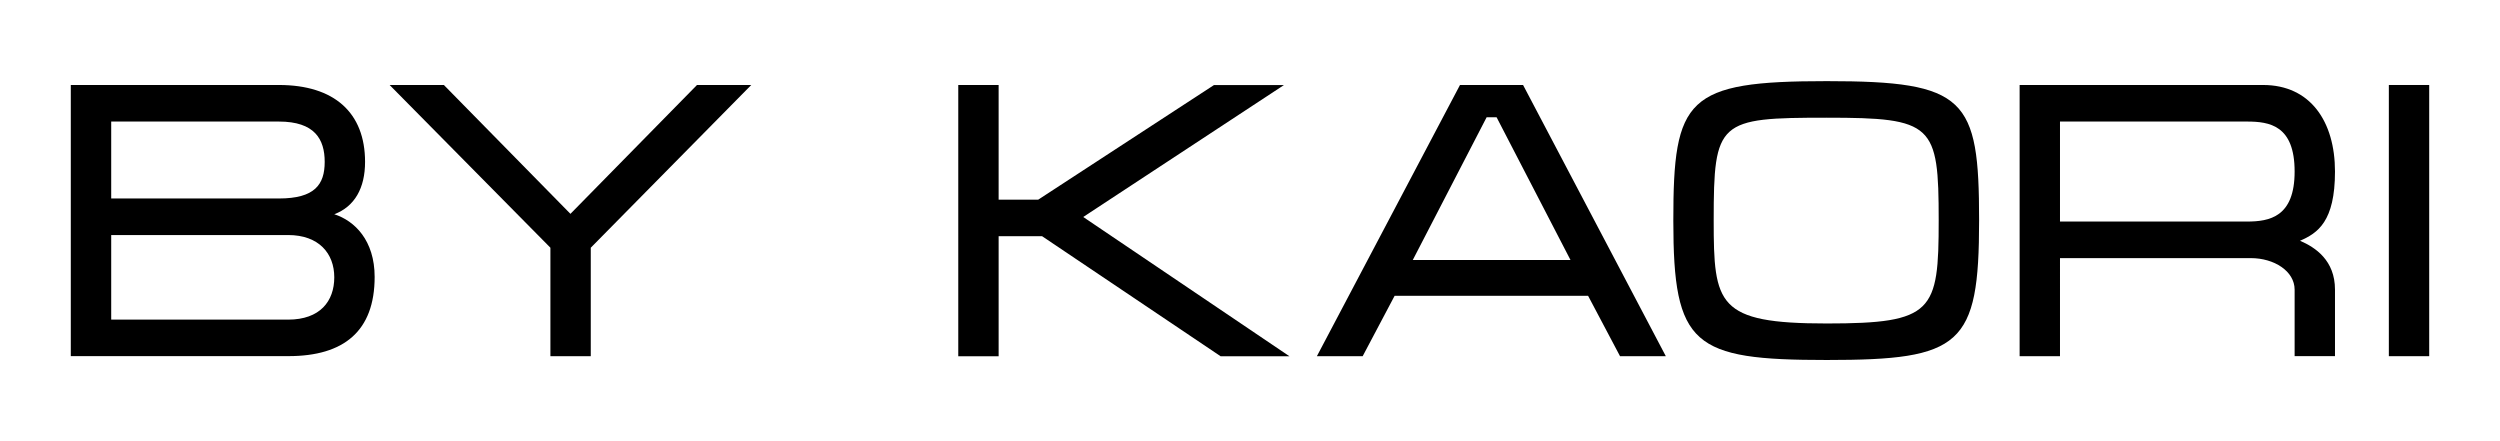
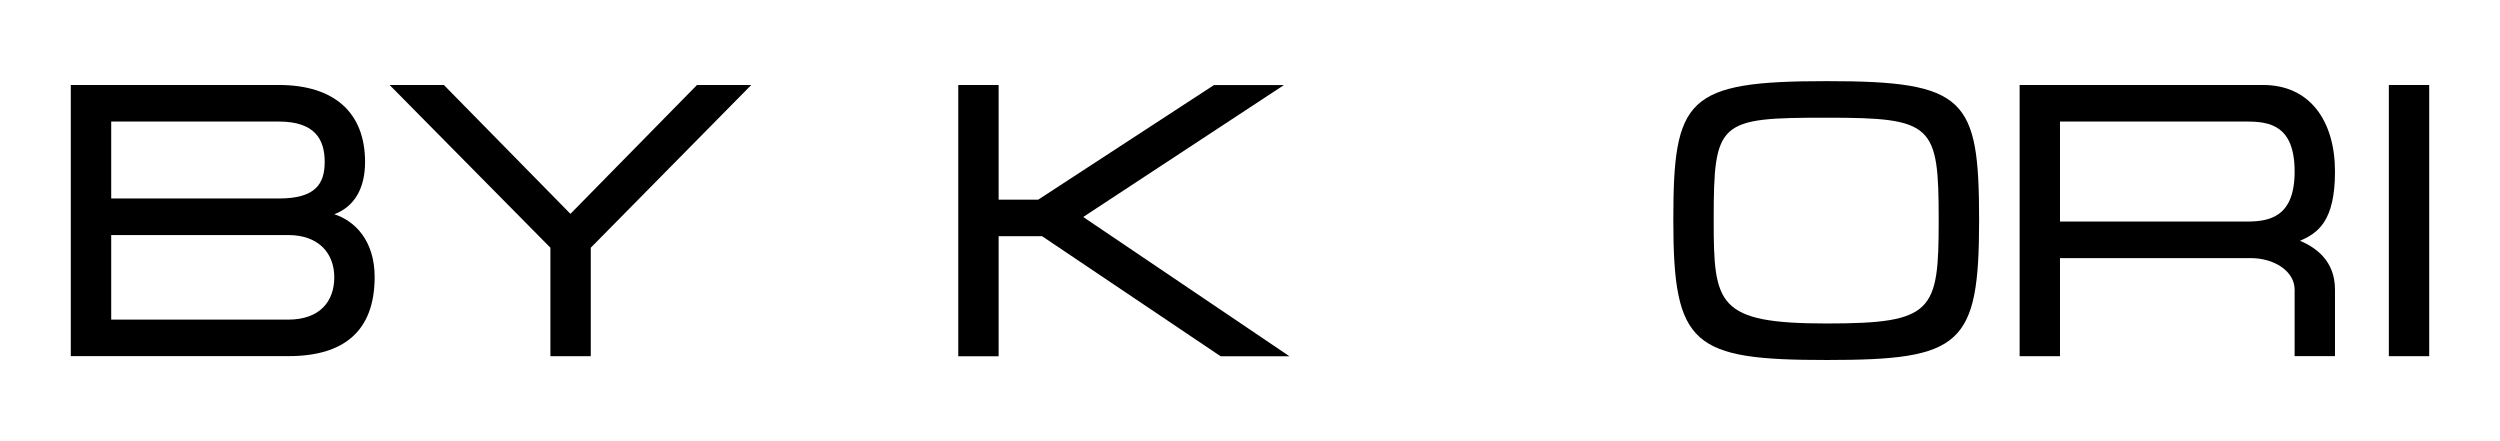
<svg xmlns="http://www.w3.org/2000/svg" id="Слой_1" x="0px" y="0px" viewBox="0 0 493 87" style="enable-background:new 0 0 493 87;" xml:space="preserve">
  <g>
    <path d="M13.96,16.76H55c10.92,0,16.99,5.46,16.99,15.17c0,5.16-2.05,8.8-6.07,10.32c4.02,1.29,7.96,5.16,7.96,12.36 c0,10.69-6.07,15.62-16.99,15.62H13.96V16.76z M21.93,39.14H55c7.05,0,9.03-2.73,9.03-7.21c0-4.48-1.97-7.96-9.03-7.96H21.93V39.14 z M21.93,63.03h34.89c6.3,0,9.1-3.64,9.1-8.34c0-4.7-3.03-8.34-9.1-8.34H21.93V63.03z" />
    <path d="M87.53,16.76l24.96,25.41l24.96-25.41h10.7L116.5,48.85v21.39h-7.96V48.85L76.83,16.76H87.53z" />
    <path d="M196.93,39.37h7.81l34.66-22.6h13.8l-39.59,26.02l40.66,27.46H240.7l-35.2-23.67h-8.57v23.67h-7.96V16.76h7.96V39.37z" />
-     <path d="M328.5,70.24h-9.03l-6.3-11.91h-38.15l-6.3,11.91h-9.03l28.22-53.48h12.44L328.5,70.24z M295.13,23.13h-1.97l-14.56,28.14 h31.1L295.13,23.13z" />
    <path d="M360.24,16c27.46,0,30.04,3.34,30.04,27.46c0,24.73-3.56,27.53-30.04,27.53c-26.4,0-30.26-2.81-30.26-27.46 C329.97,19.34,332.55,16,360.24,16z M360.24,63.79c21.01,0,22.07-2.35,22.07-20.33c0-18.96-1.06-20.25-22.07-20.25 c-21.39,0-22.3,0.61-22.3,20.25C337.94,60.07,338.62,63.79,360.24,63.79z" />
    <path d="M406.23,70.24h-7.96V16.76h48.01c9.33,0,14.18,7.21,14.18,17.07c0,9.86-3.41,12.14-6.9,13.65c3.03,1.29,6.9,3.87,6.9,9.63 v13.12h-7.96V57.12c0-3.64-4.02-6.22-8.65-6.22h-37.62V70.24z M406.23,43.69h36.86c4.48,0,9.41-0.91,9.41-9.86 c0-9.1-4.93-9.86-9.41-9.86h-36.86V43.69z" />
    <path d="M479.04,70.24h-7.96V16.76h7.96V70.24z" />
  </g>
</svg>